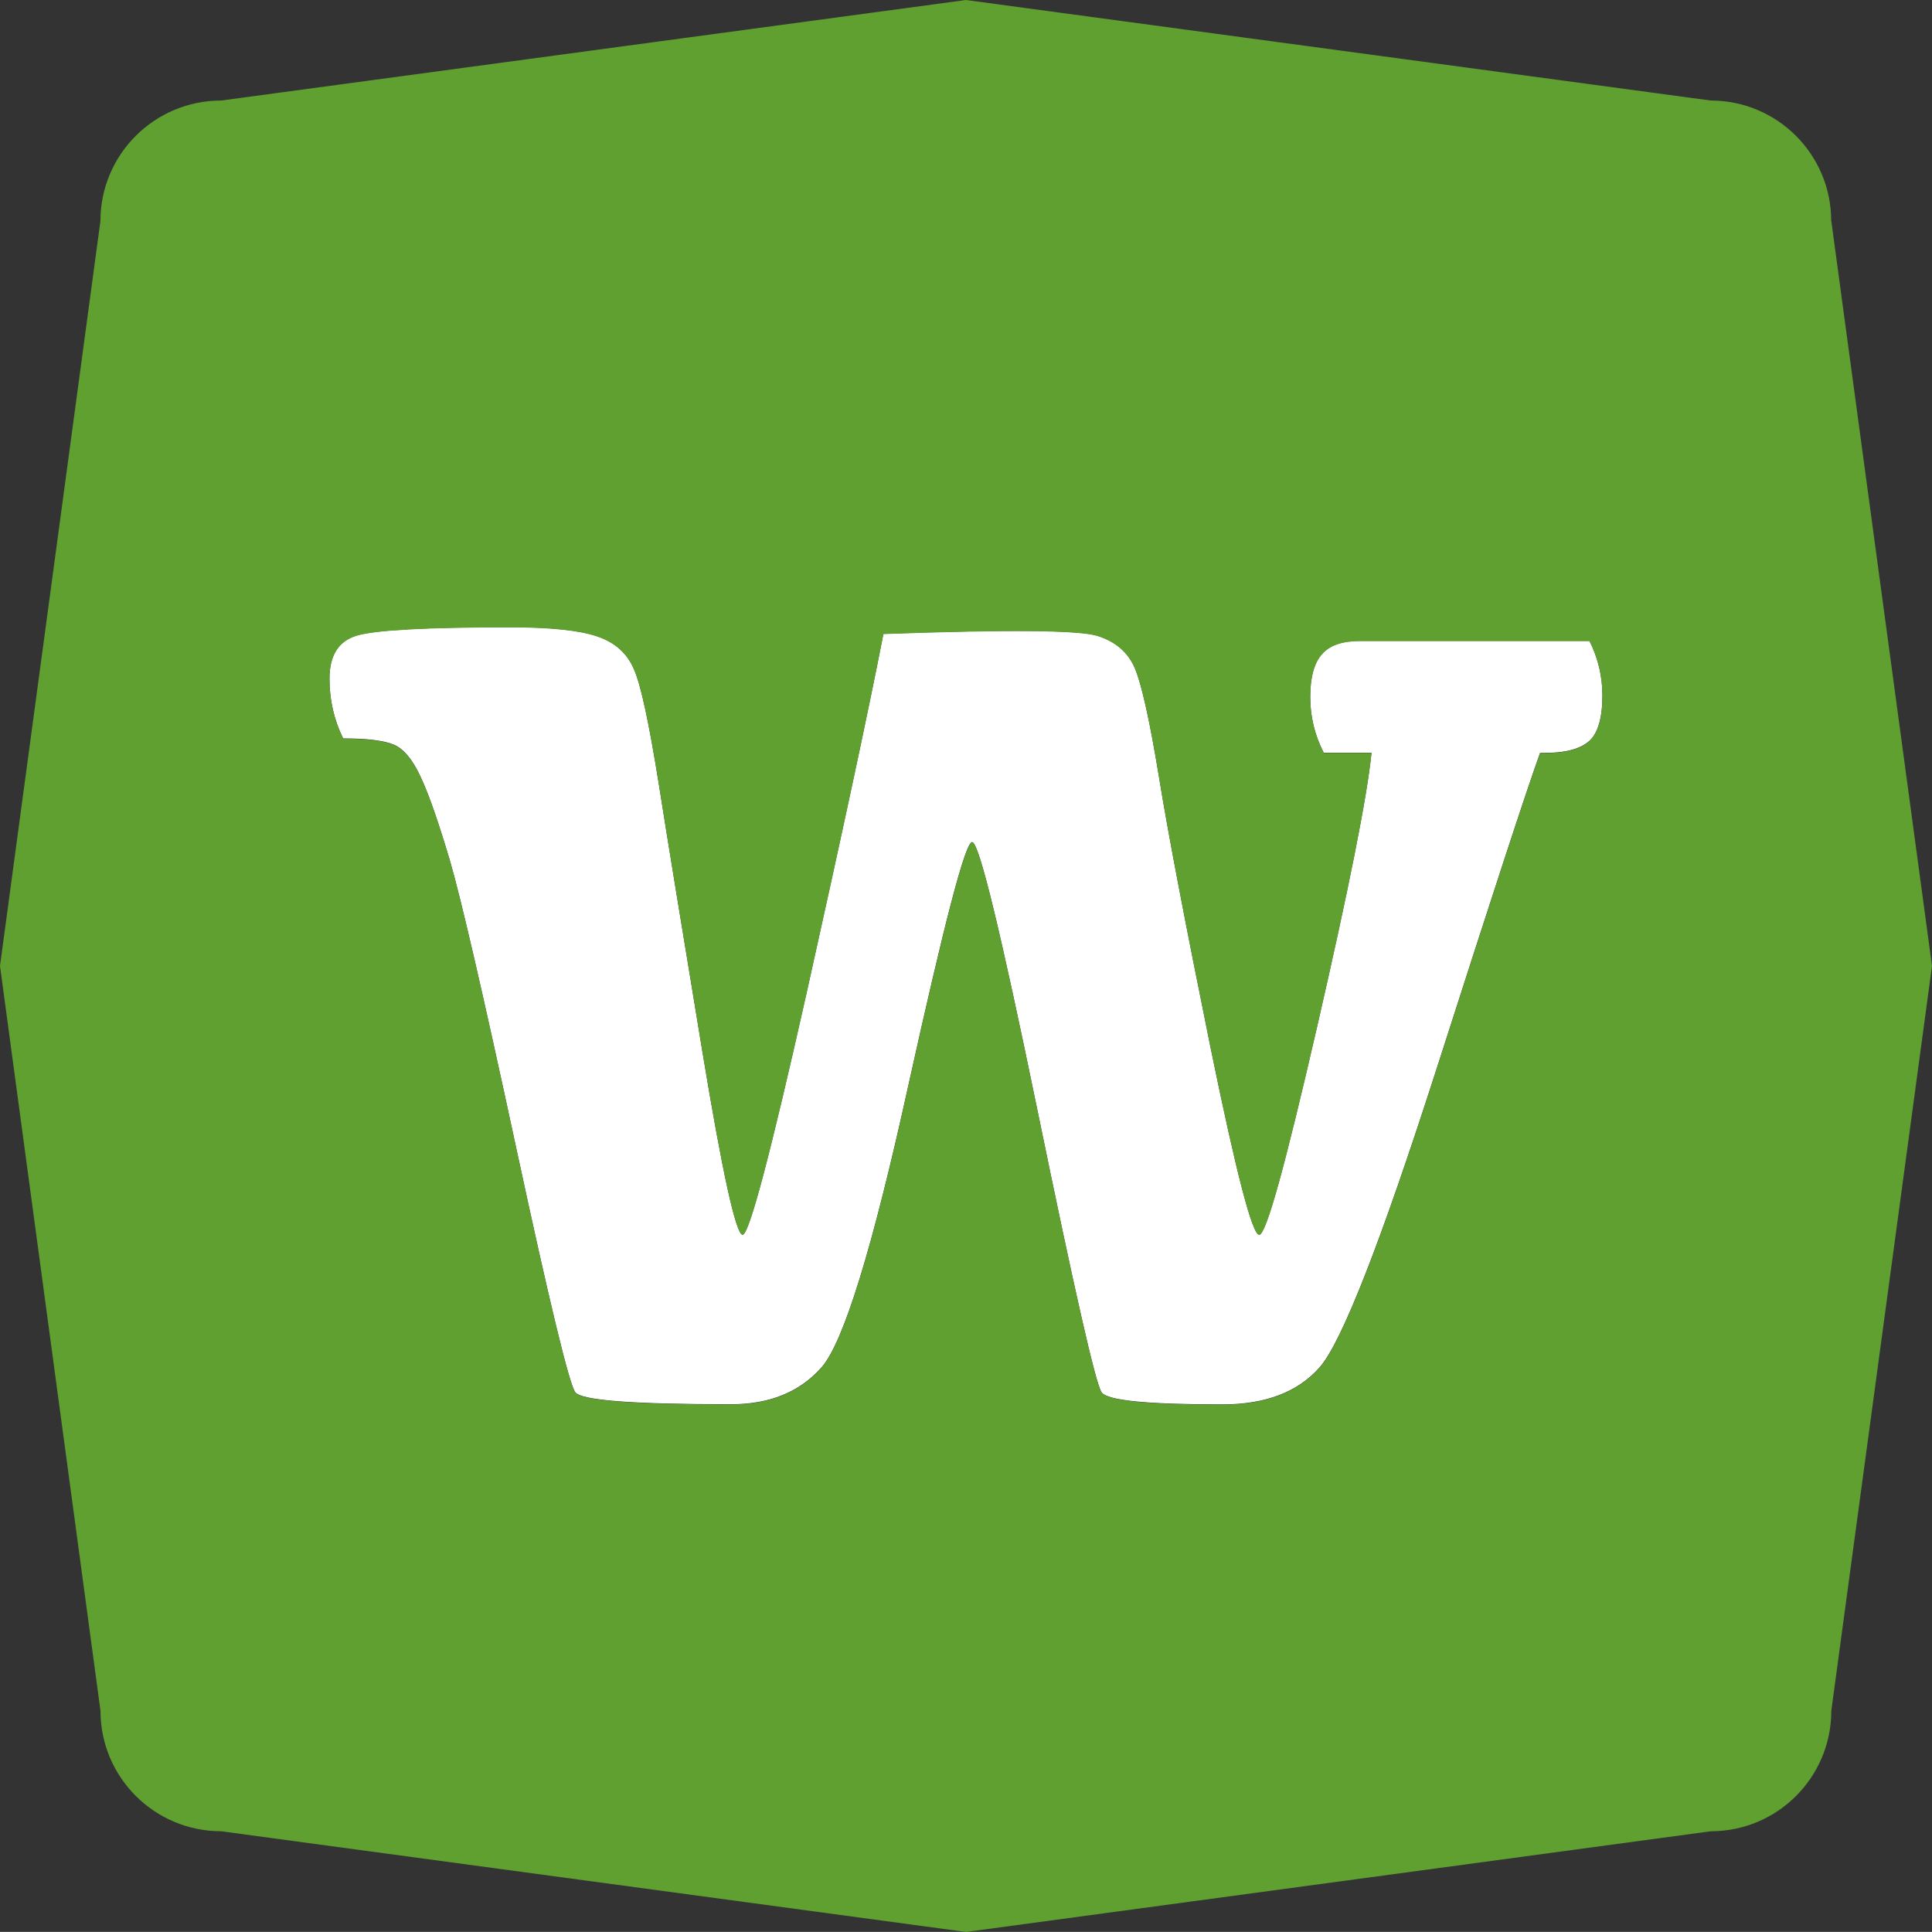
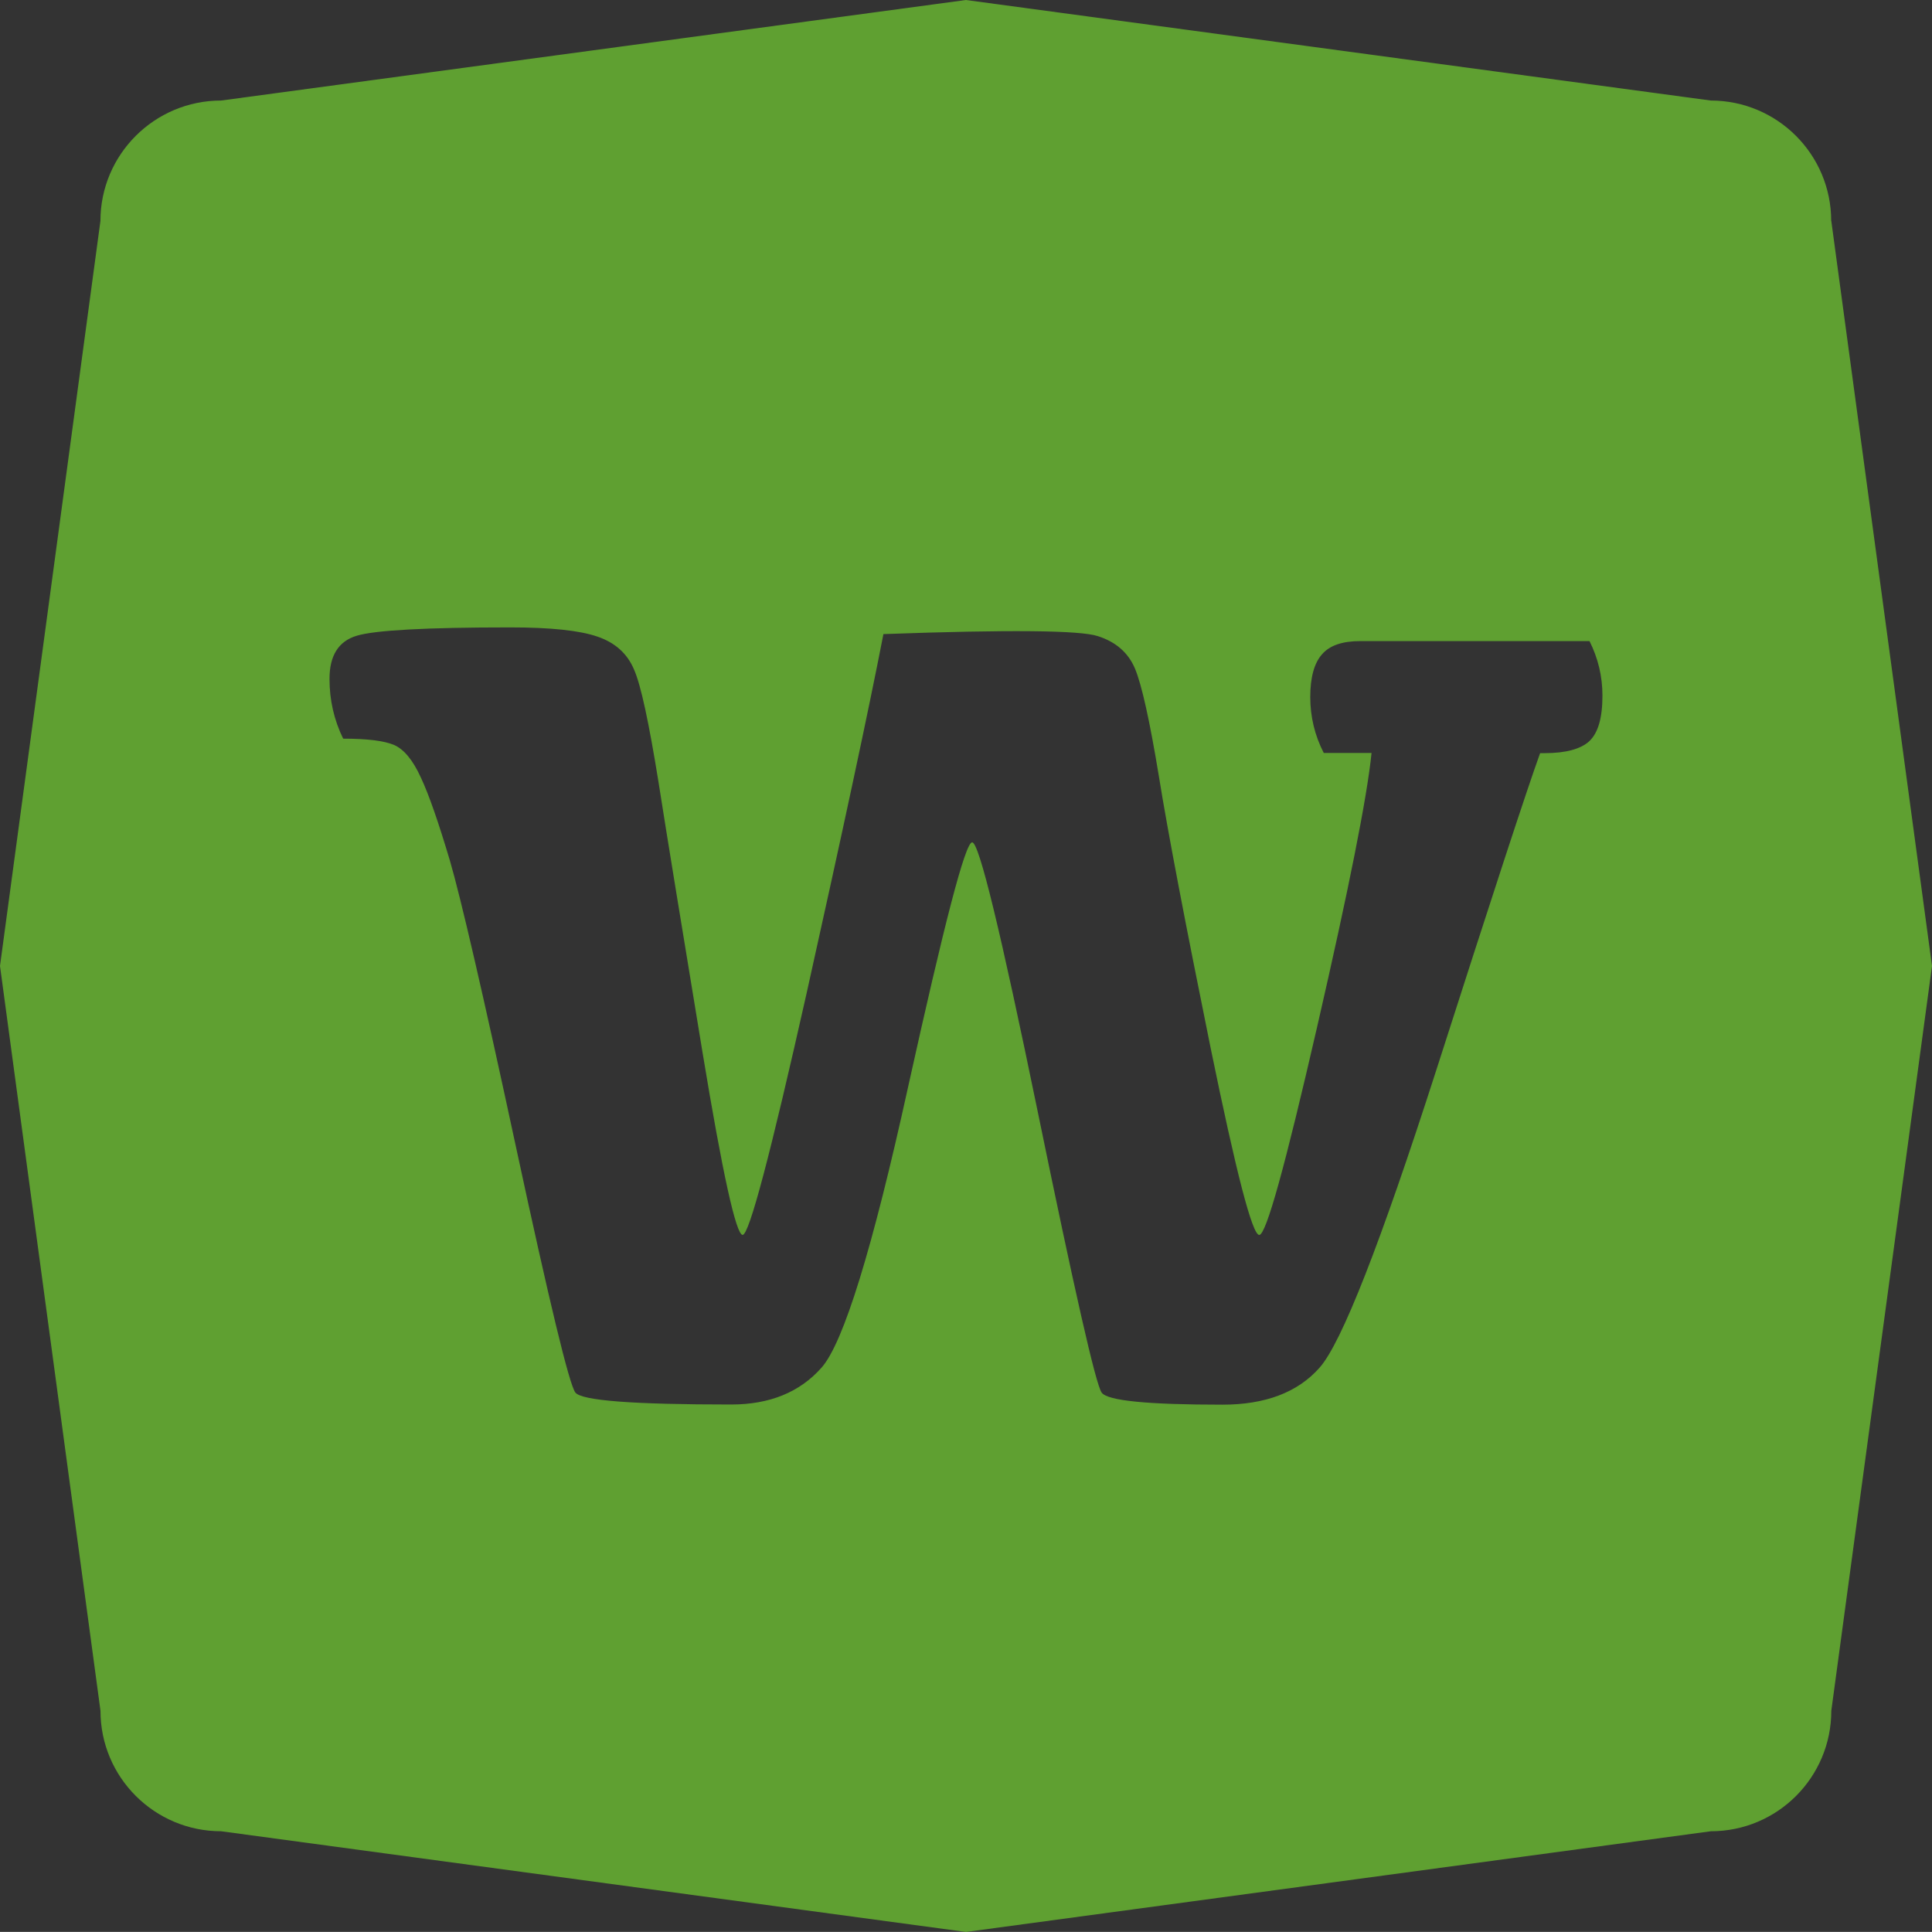
<svg xmlns="http://www.w3.org/2000/svg" id="Ebene_2" viewBox="0 0 369.16 369.14">
  <rect x="0" y="0" width="369.16" height="369.14" fill="#333333" stroke="none" />
  <defs>
    <style>.cls-1{fill:#fff;}.cls-2{fill:#5fa031;}</style>
  </defs>
  <g id="Ebene_1-2">
-     <path class="cls-1" d="M306.18,132.9c0,4.22-.82,7.09-2.47,8.66h-.02c-1.65,1.51-4.49,2.3-8.56,2.3h-.86c-2.61,7.22-9.21,27.43-19.85,60.6-10.66,33.14-18.1,52.11-22.29,56.82-4.17,4.73-10.38,7.07-18.57,7.07-14.28,0-21.98-.75-23.07-2.31-1.13-1.57-5.18-19.43-12.22-53.7-7.06-34.3-11.19-51.44-12.52-51.44s-5.34,15.57-12.22,46.63c-6.83,31.1-12.38,49.01-16.55,53.73-4.18,4.73-9.94,7.06-17.3,7.06-18.68,0-28.6-.74-29.76-2.3-1.17-1.56-4.92-17.09-11.28-46.64-6.35-29.54-10.61-47.91-12.72-55.11-2.15-7.18-3.94-12.4-5.5-15.72-1.52-3.35-3.24-5.42-5.1-6.24-1.92-.82-5.16-1.22-9.76-1.22-1.75-3.58-2.61-7.38-2.61-11.43,0-4.44,1.72-7.18,5.18-8.23,3.48-1.06,13.27-1.6,29.35-1.6,7.72,0,13.26.59,16.63,1.75,3.4,1.14,5.74,3.25,7.02,6.28,1.33,3,2.84,10.14,4.65,21.31,1.75,11.19,4.59,28.45,8.43,51.78,3.85,23.33,6.43,34.96,7.68,34.96s5.31-15.38,12.22-46.16c6.86-30.83,11.78-53.7,14.68-68.64,23.91-.86,37.57-.74,40.97.39,3.43,1.09,5.82,3.16,7.1,6.21,1.28,3.05,2.81,9.91,4.57,20.6,1.72,10.69,5.03,27.98,9.87,51.82,4.89,23.88,7.97,35.79,9.3,35.79s4.96-13.24,11.05-39.7c6.08-26.46,9.56-43.95,10.41-52.4h-9.13c-1.73-3.35-2.58-6.94-2.58-10.68s.75-6.48,2.24-8.16c1.48-1.72,3.93-2.53,7.3-2.53h43.82c1.64,3.28,2.47,6.75,2.47,10.42Z" />
    <path class="cls-2" d="M349.92,42.22h-.02c0-12.72-10.31-23.01-23.02-23.01L184.57,0,42.25,19.21c-12.73,0-23.06,10.31-23.06,23.01L0,184.57l19.2,142.32c0,12.73,10.34,23.02,23.06,23.02l142.32,19.24,142.32-19.24c12.73,0,23.02-10.31,23.02-23.02l19.24-142.32-19.24-142.35ZM303.72,141.61h-.02c-1.65,1.51-4.49,2.3-8.56,2.3h-.86c-2.61,7.22-9.21,27.43-19.85,60.6-10.66,33.14-18.1,52.11-22.29,56.82-4.17,4.73-10.38,7.07-18.57,7.07-14.28,0-21.98-.75-23.07-2.31-1.13-1.57-5.18-19.43-12.22-53.7-7.06-34.3-11.19-51.44-12.52-51.44s-5.34,15.57-12.22,46.63c-6.83,31.1-12.38,49.01-16.55,53.73-4.18,4.73-9.94,7.06-17.3,7.06-18.68,0-28.6-.74-29.76-2.3-1.17-1.56-4.92-17.09-11.28-46.64-6.35-29.54-10.61-47.91-12.72-55.11-2.15-7.18-3.94-12.4-5.5-15.72-1.52-3.35-3.24-5.42-5.1-6.24-1.92-.82-5.16-1.22-9.76-1.22-1.75-3.58-2.61-7.38-2.61-11.43,0-4.44,1.72-7.18,5.18-8.23,3.48-1.06,13.27-1.6,29.35-1.6,7.72,0,13.26.59,16.63,1.75,3.4,1.14,5.74,3.25,7.02,6.28,1.33,3,2.84,10.14,4.65,21.31,1.75,11.19,4.59,28.45,8.43,51.78,3.85,23.33,6.43,34.96,7.68,34.96s5.31-15.38,12.22-46.16c6.86-30.83,11.78-53.7,14.68-68.64,23.91-.86,37.57-.74,40.97.39,3.43,1.09,5.82,3.16,7.1,6.21,1.28,3.05,2.81,9.91,4.57,20.6,1.72,10.69,5.03,27.98,9.87,51.82,4.89,23.88,7.97,35.79,9.3,35.79s4.96-13.24,11.05-39.7c6.08-26.46,9.56-43.95,10.41-52.4h-9.13c-1.73-3.35-2.58-6.94-2.58-10.68s.75-6.48,2.24-8.16c1.48-1.72,3.93-2.53,7.3-2.53h43.82c1.64,3.28,2.47,6.75,2.47,10.42,0,4.22-.82,7.09-2.47,8.66Z" />
  </g>
</svg>